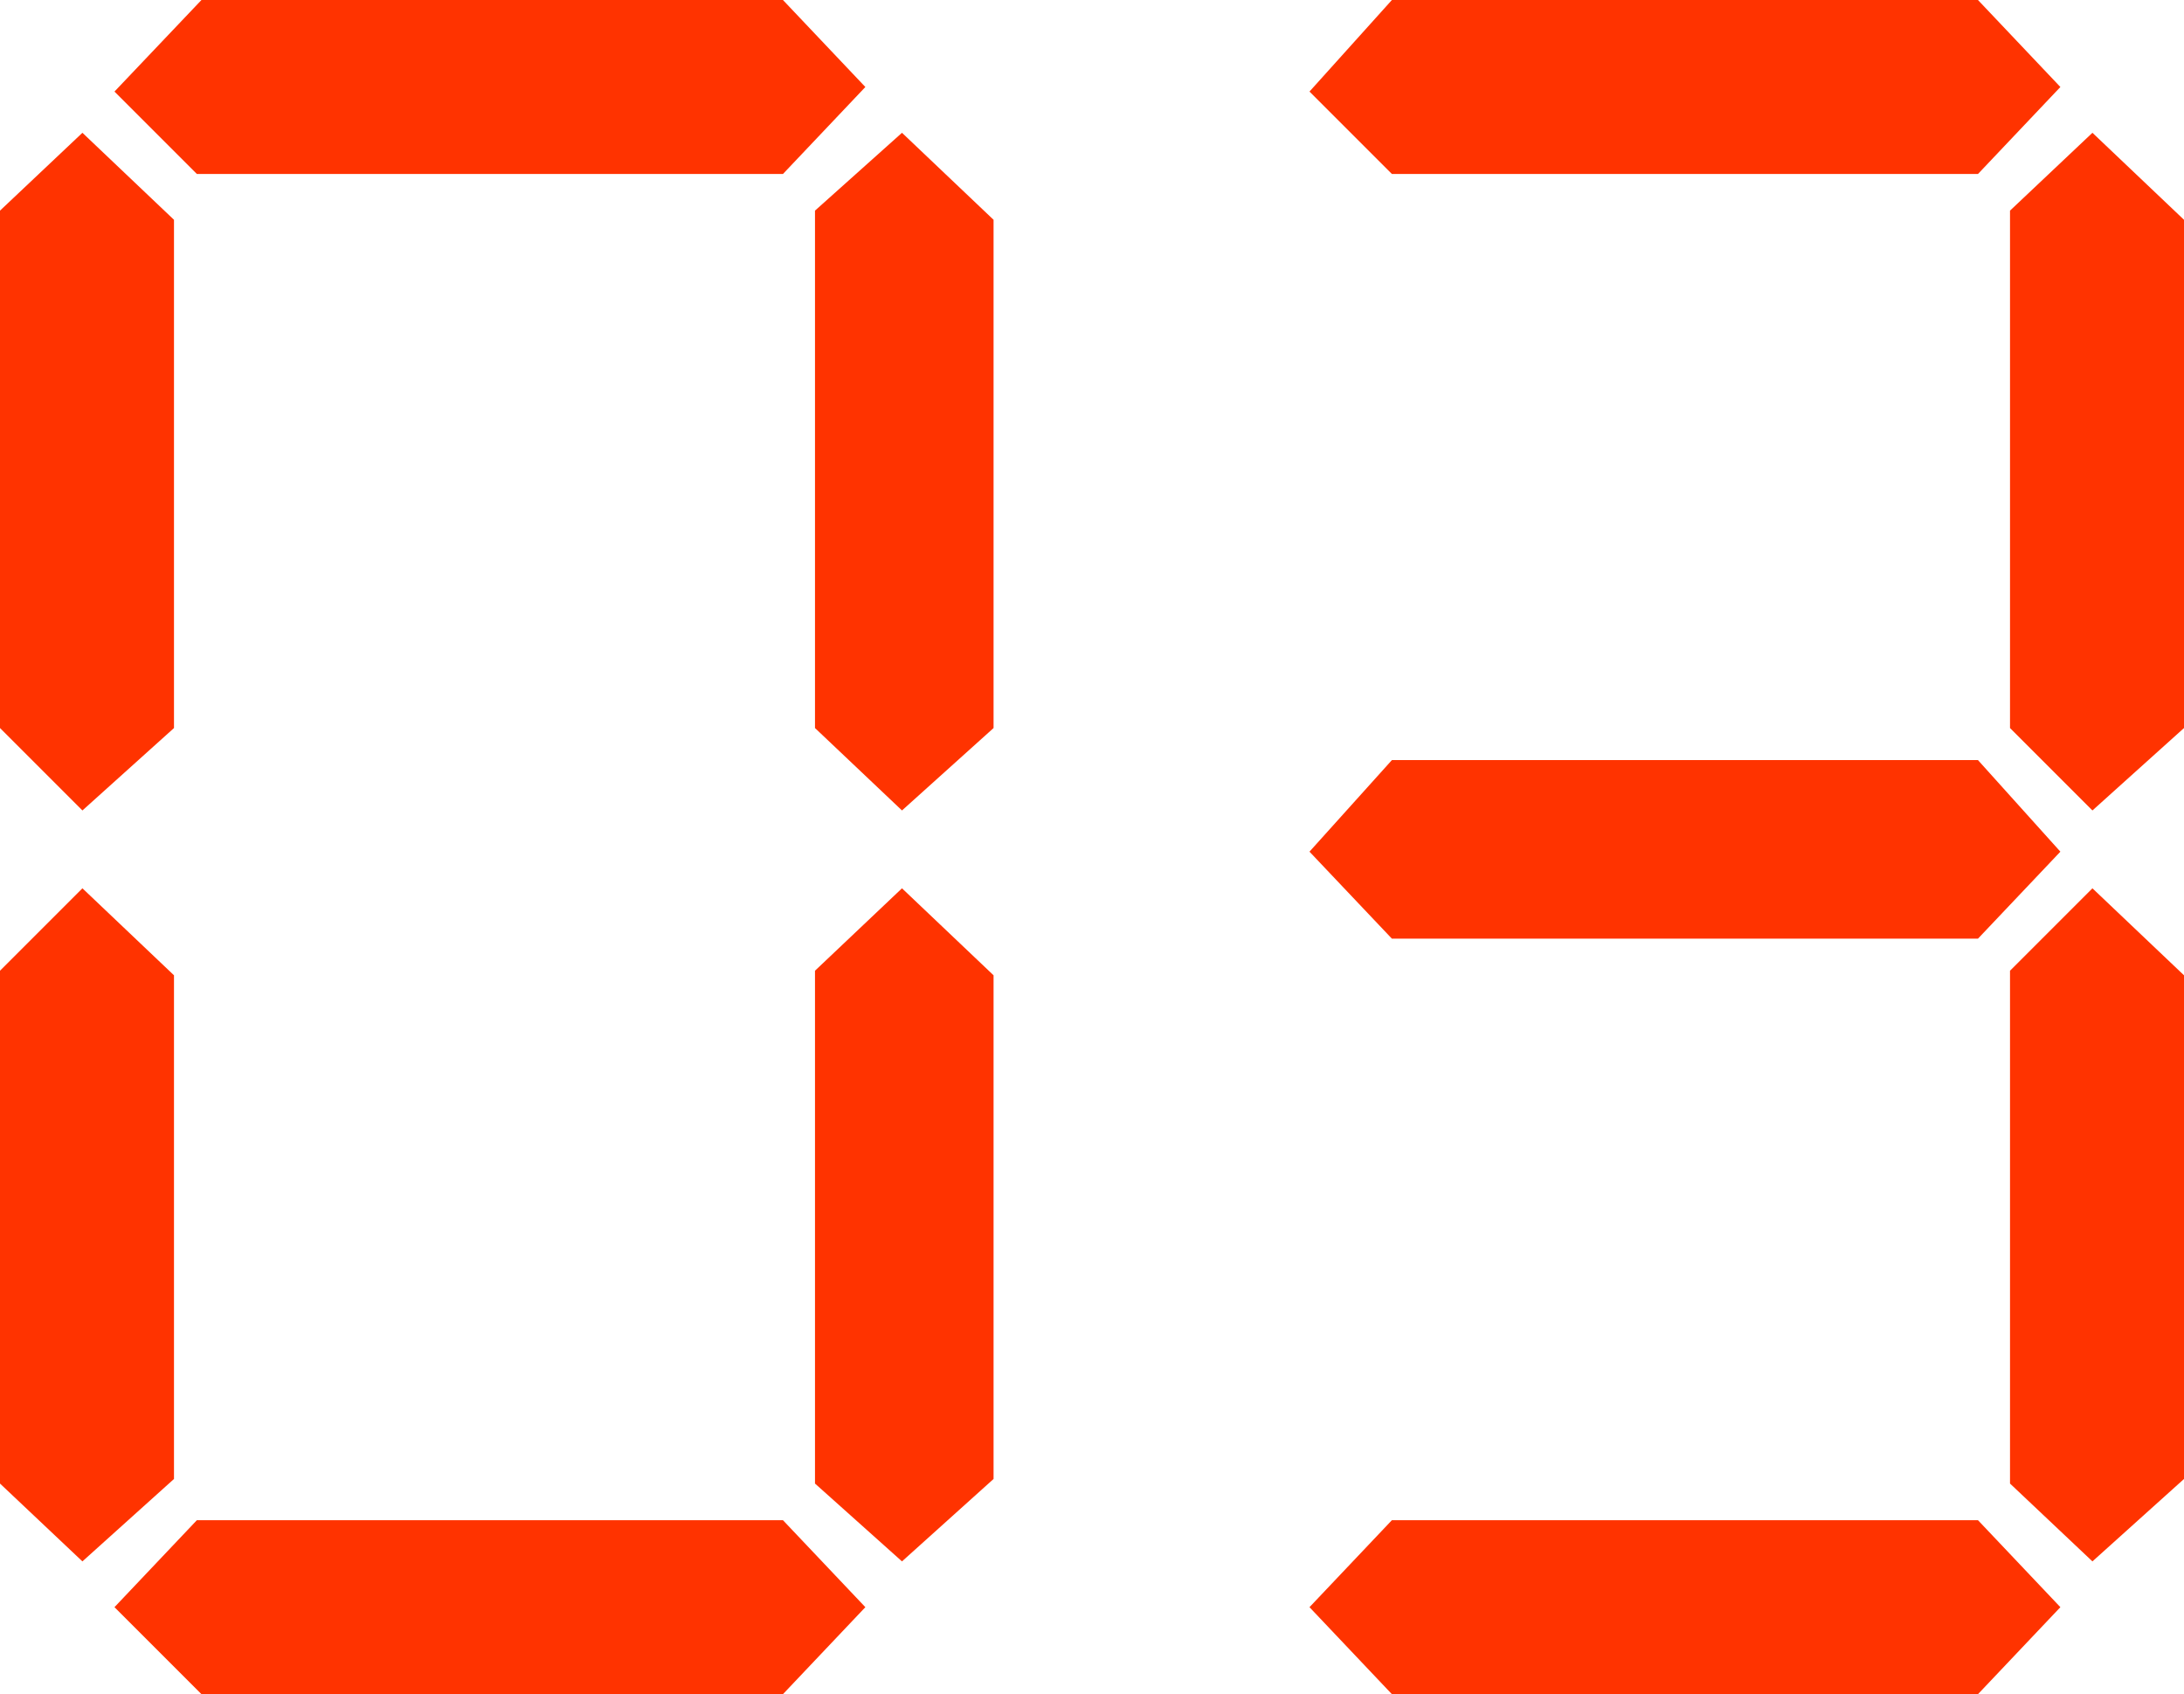
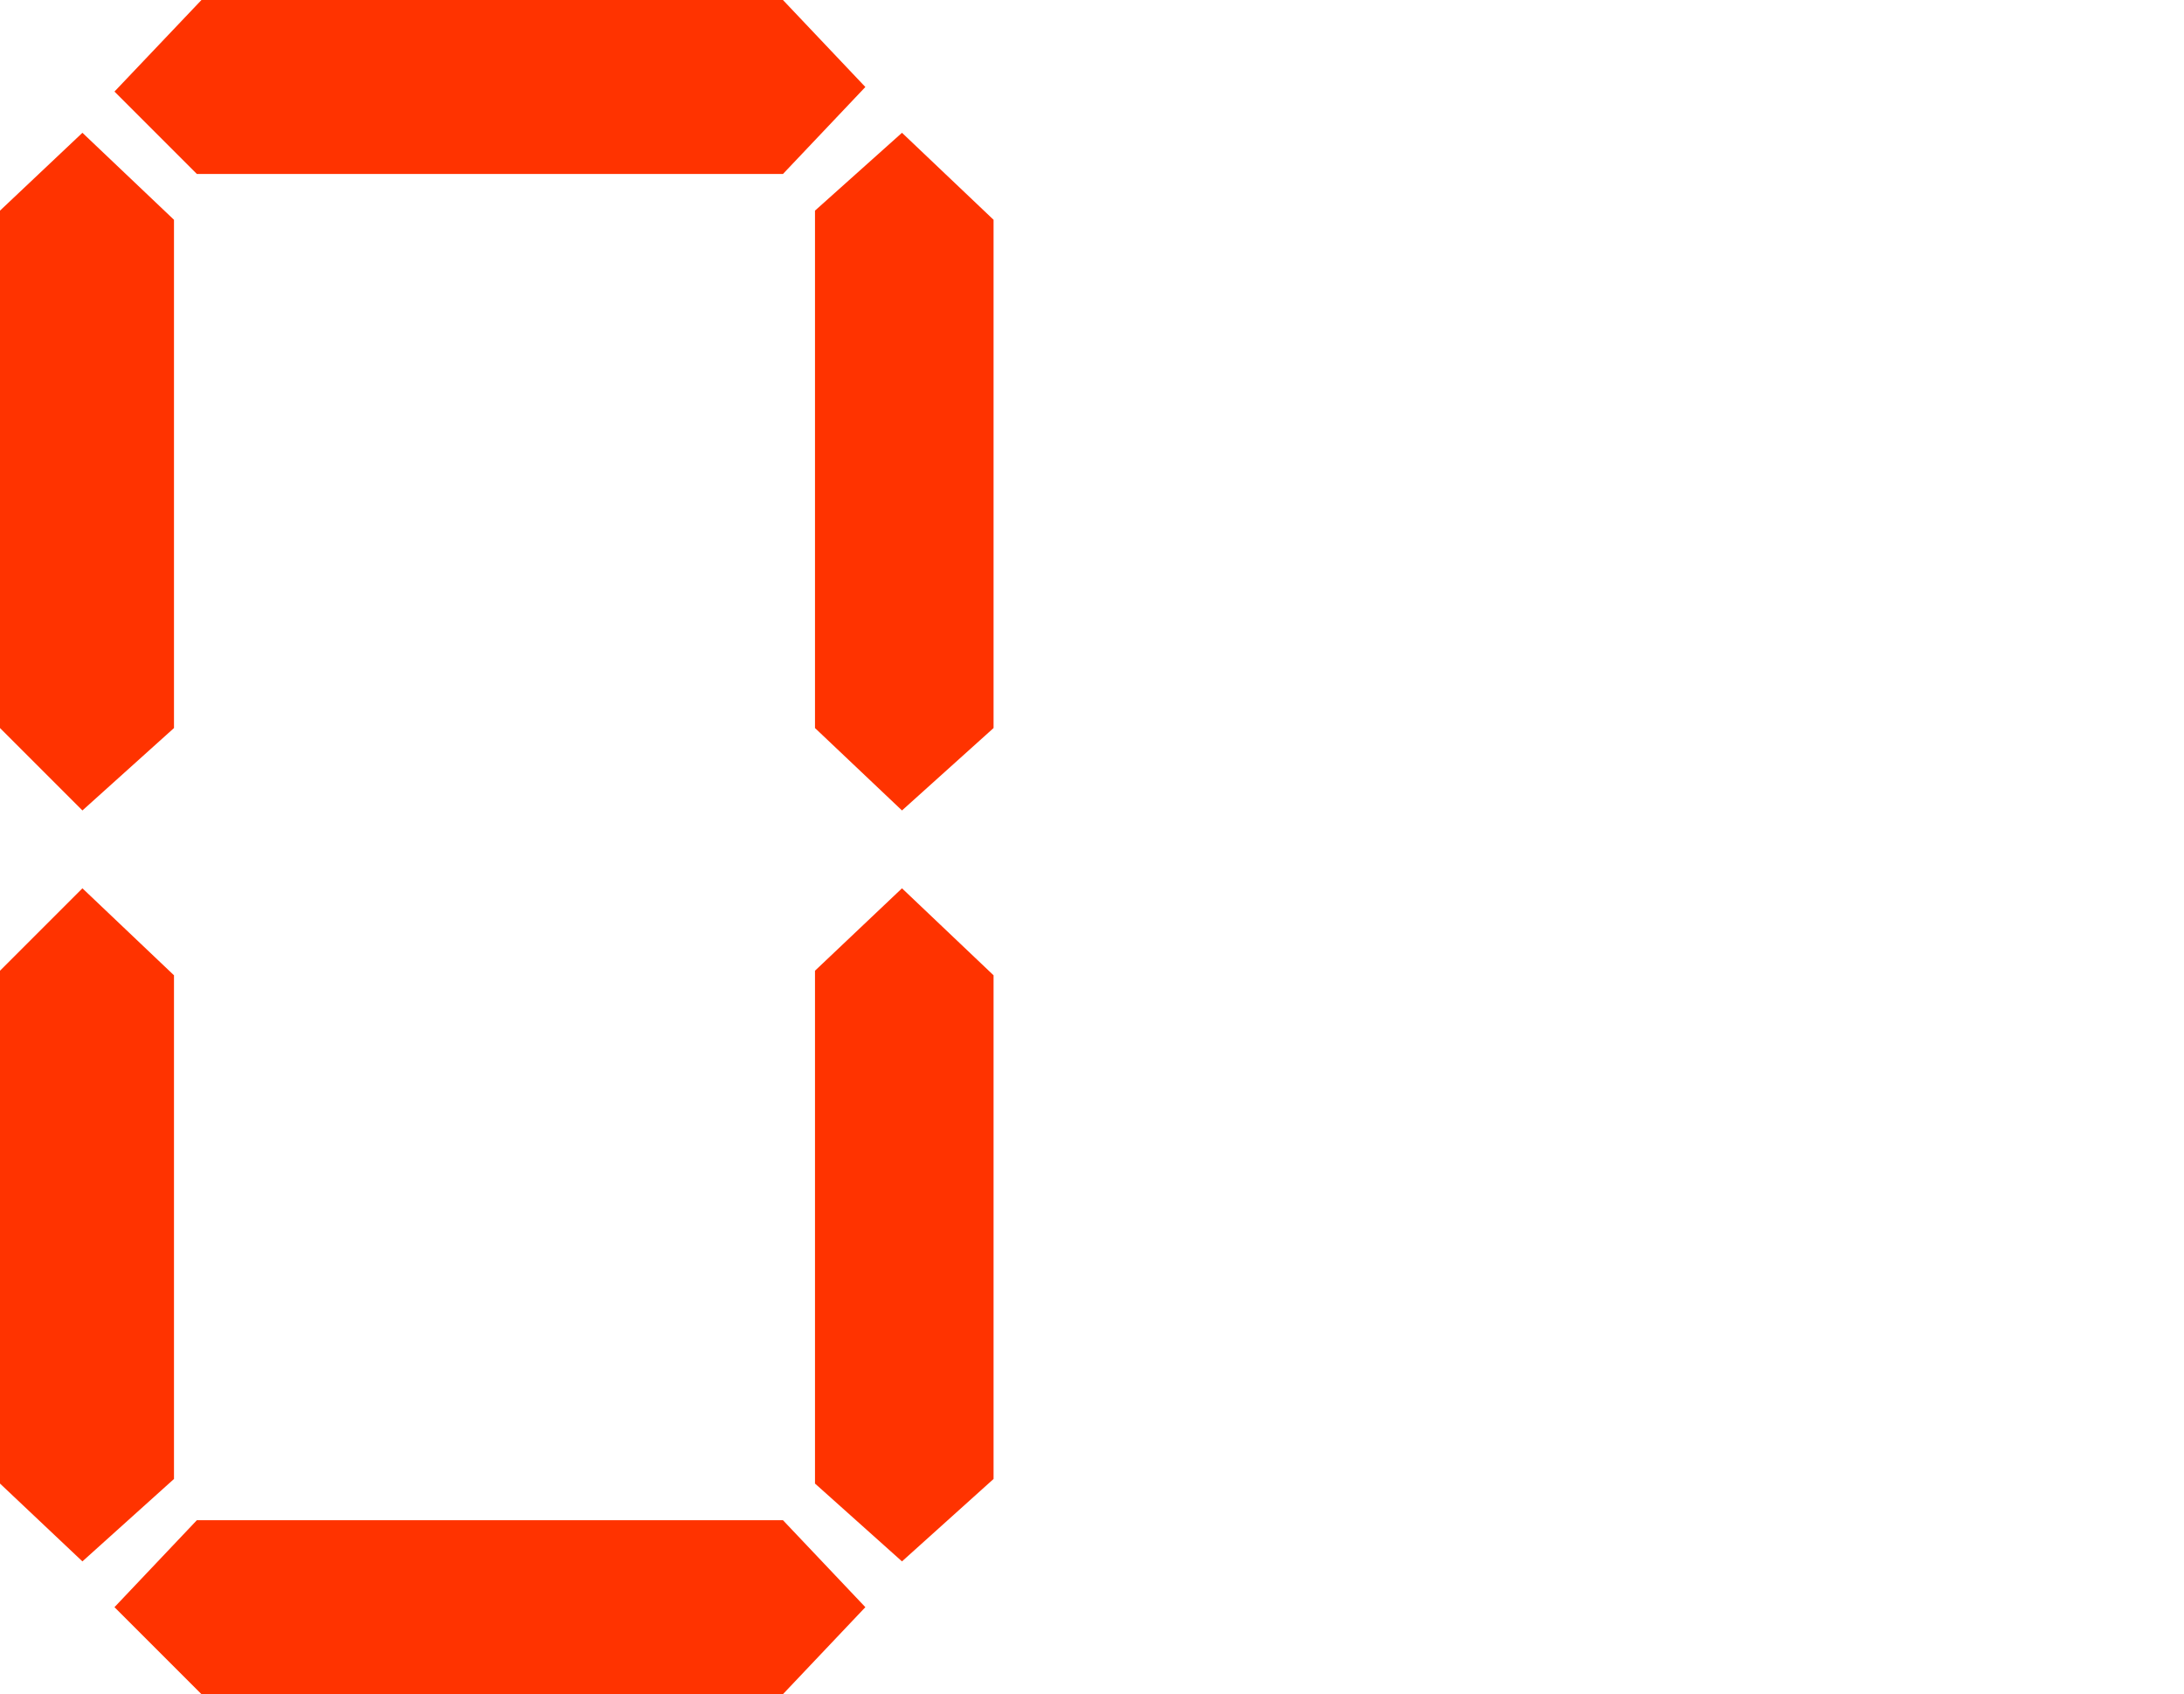
<svg xmlns="http://www.w3.org/2000/svg" height="18.5px" width="23.85px">
  <g transform="matrix(1.0, 0.0, 0.0, 1.0, -28.35, -265.35)">
    <path d="M30.25 267.75 L30.25 273.3 29.25 274.2 28.35 273.3 28.35 267.65 29.25 266.8 30.25 267.75 M30.55 265.35 L36.9 265.35 37.8 266.3 36.9 267.25 30.5 267.25 29.6 266.35 30.55 265.35 M30.25 281.5 L29.25 282.4 28.35 281.55 28.35 275.95 29.25 275.05 30.25 276.0 30.25 281.5 M38.2 266.8 L39.2 267.75 39.2 273.3 38.2 274.2 37.25 273.3 37.25 267.65 38.2 266.8 M39.2 281.5 L38.2 282.4 37.25 281.55 37.25 275.95 38.2 275.05 39.2 276.0 39.2 281.5 M36.9 281.95 L37.8 282.9 36.9 283.85 30.55 283.85 29.6 282.9 30.5 281.95 36.9 281.95" fill="#ff3300" fill-rule="evenodd" stroke="none" />
-     <path d="M49.95 267.25 L43.55 267.25 42.65 266.35 43.55 265.35 49.95 265.35 50.85 266.3 49.95 267.25 M52.2 267.75 L52.2 273.3 51.2 274.2 50.3 273.3 50.3 267.65 51.2 266.8 52.2 267.75 M51.2 282.4 L50.3 281.55 50.3 275.95 51.2 275.05 52.2 276.0 52.2 281.5 51.2 282.4 M43.55 273.65 L49.95 273.65 50.85 274.65 49.95 275.6 43.55 275.6 42.65 274.65 43.55 273.65 M43.55 281.95 L49.95 281.95 50.85 282.9 49.95 283.85 43.55 283.85 42.65 282.9 43.55 281.95" fill="#ff3300" fill-rule="evenodd" stroke="none" />
  </g>
</svg>